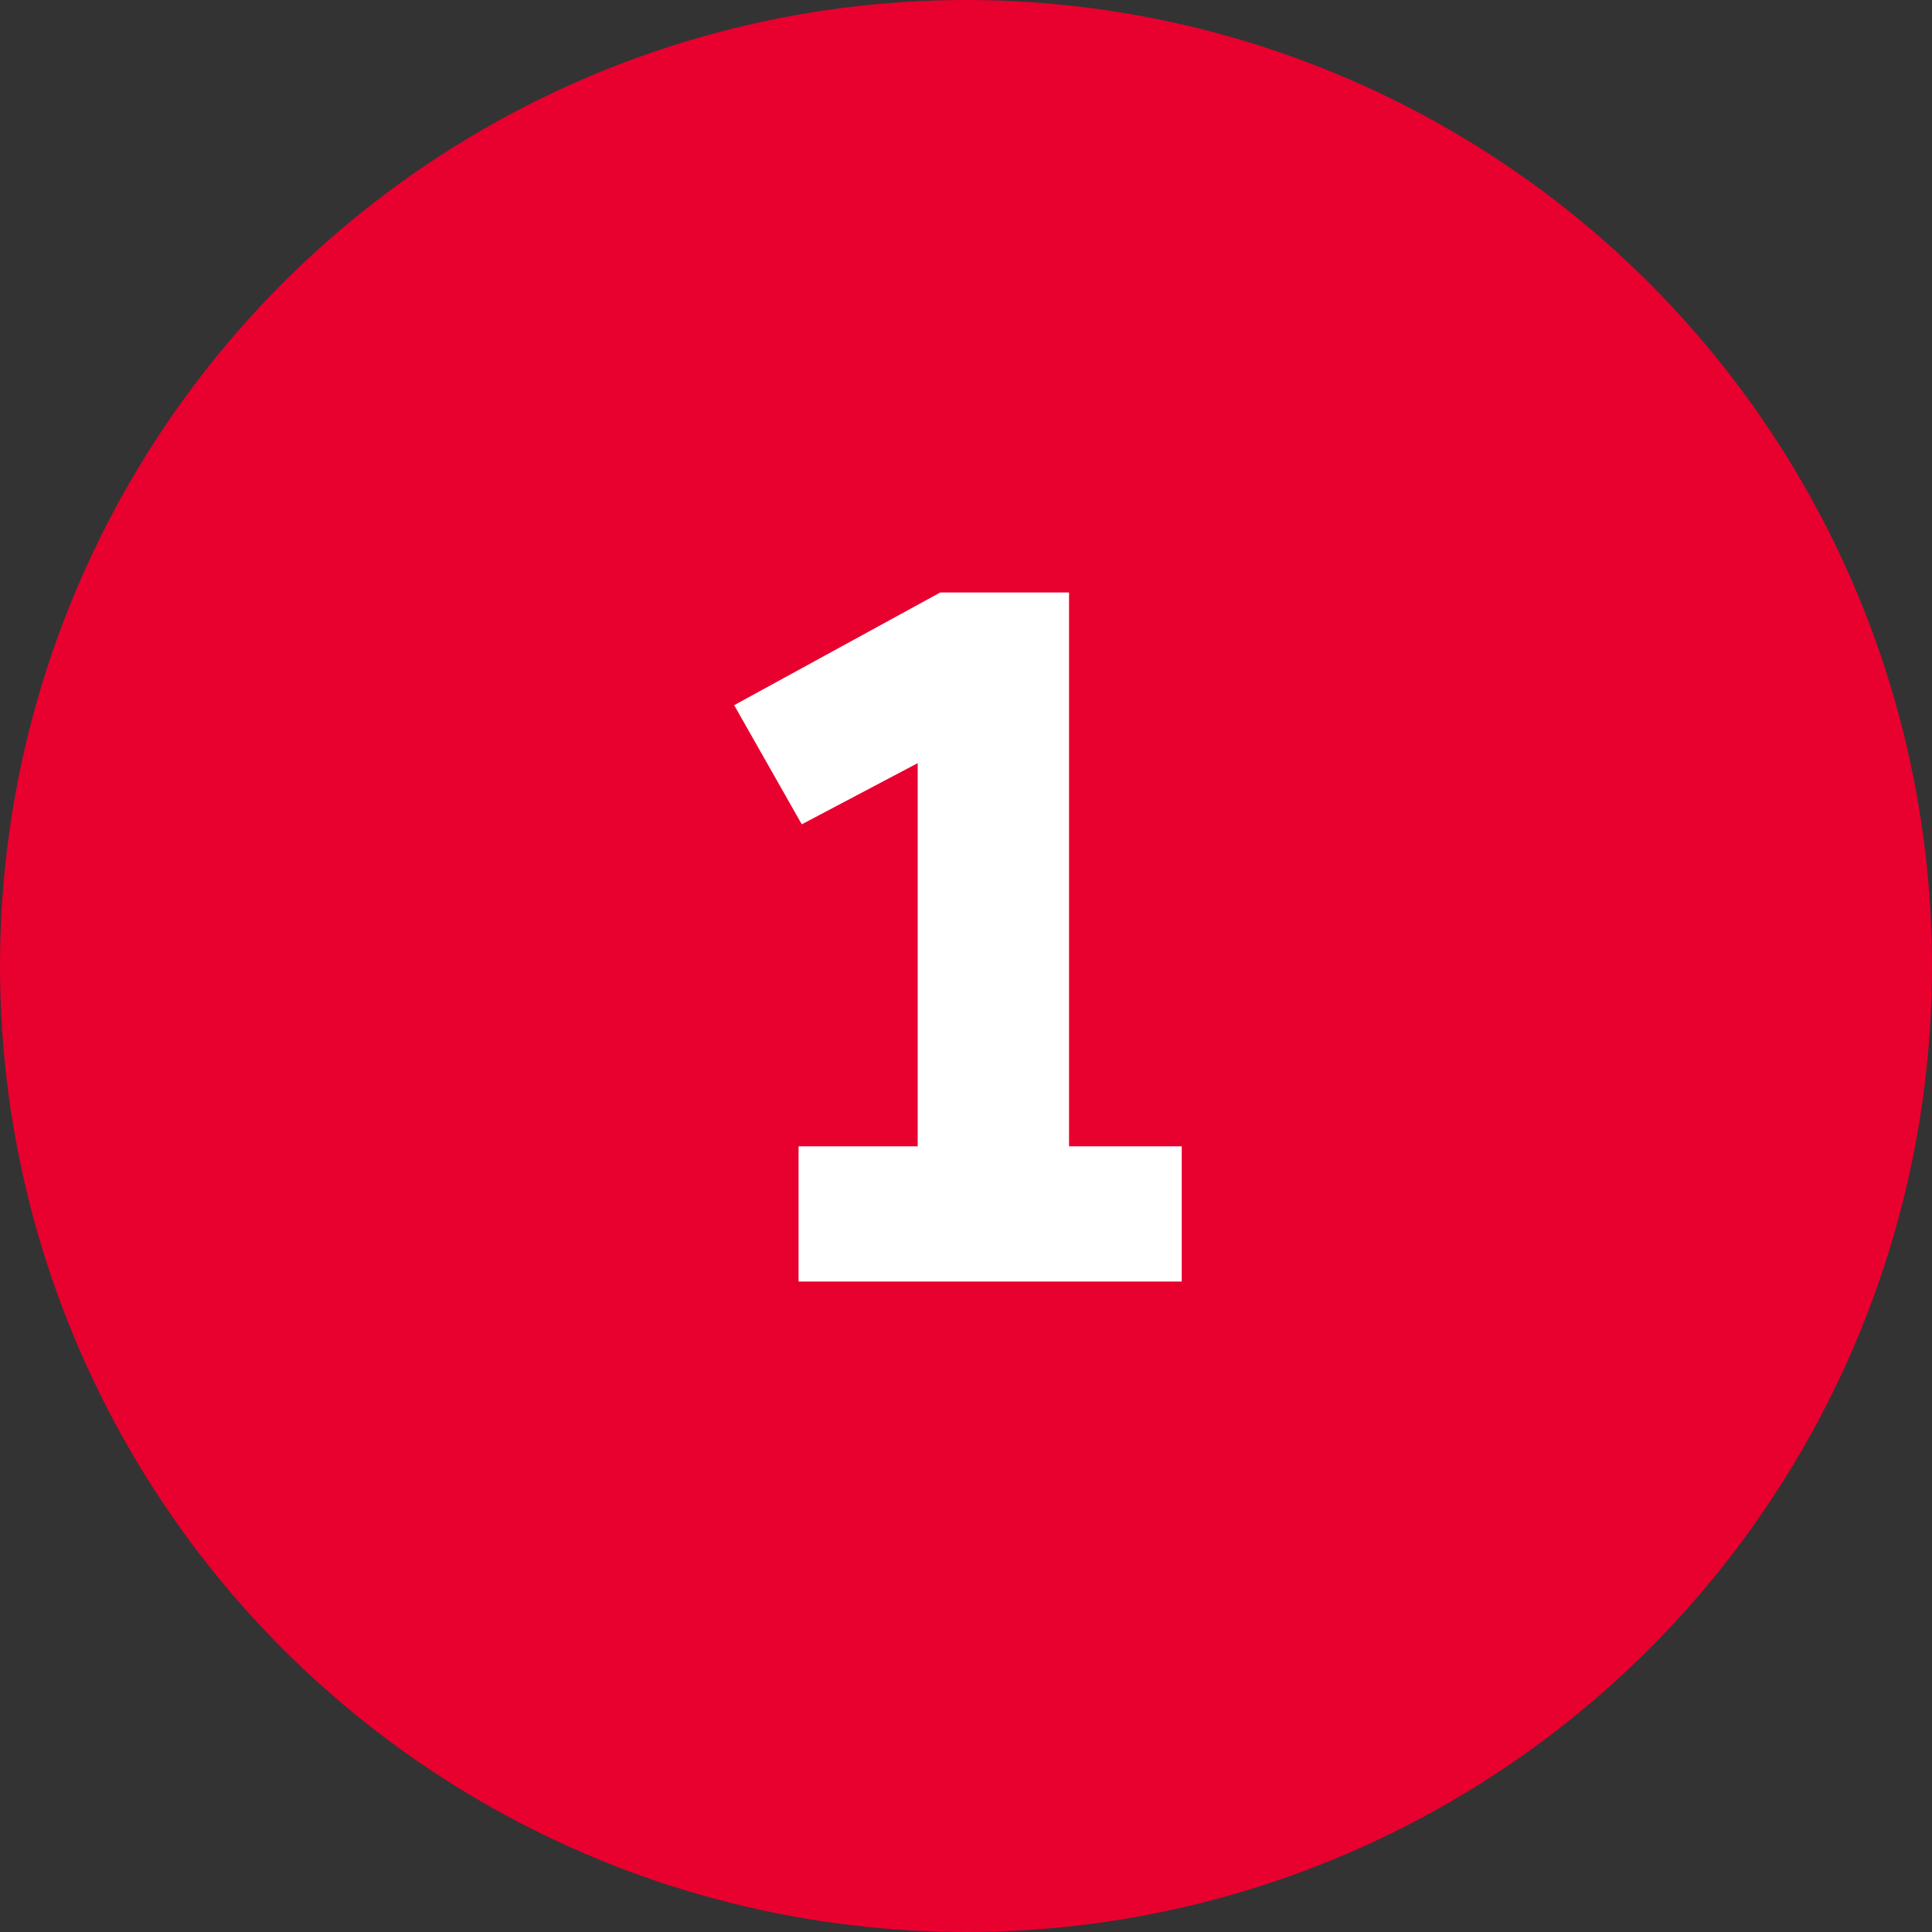
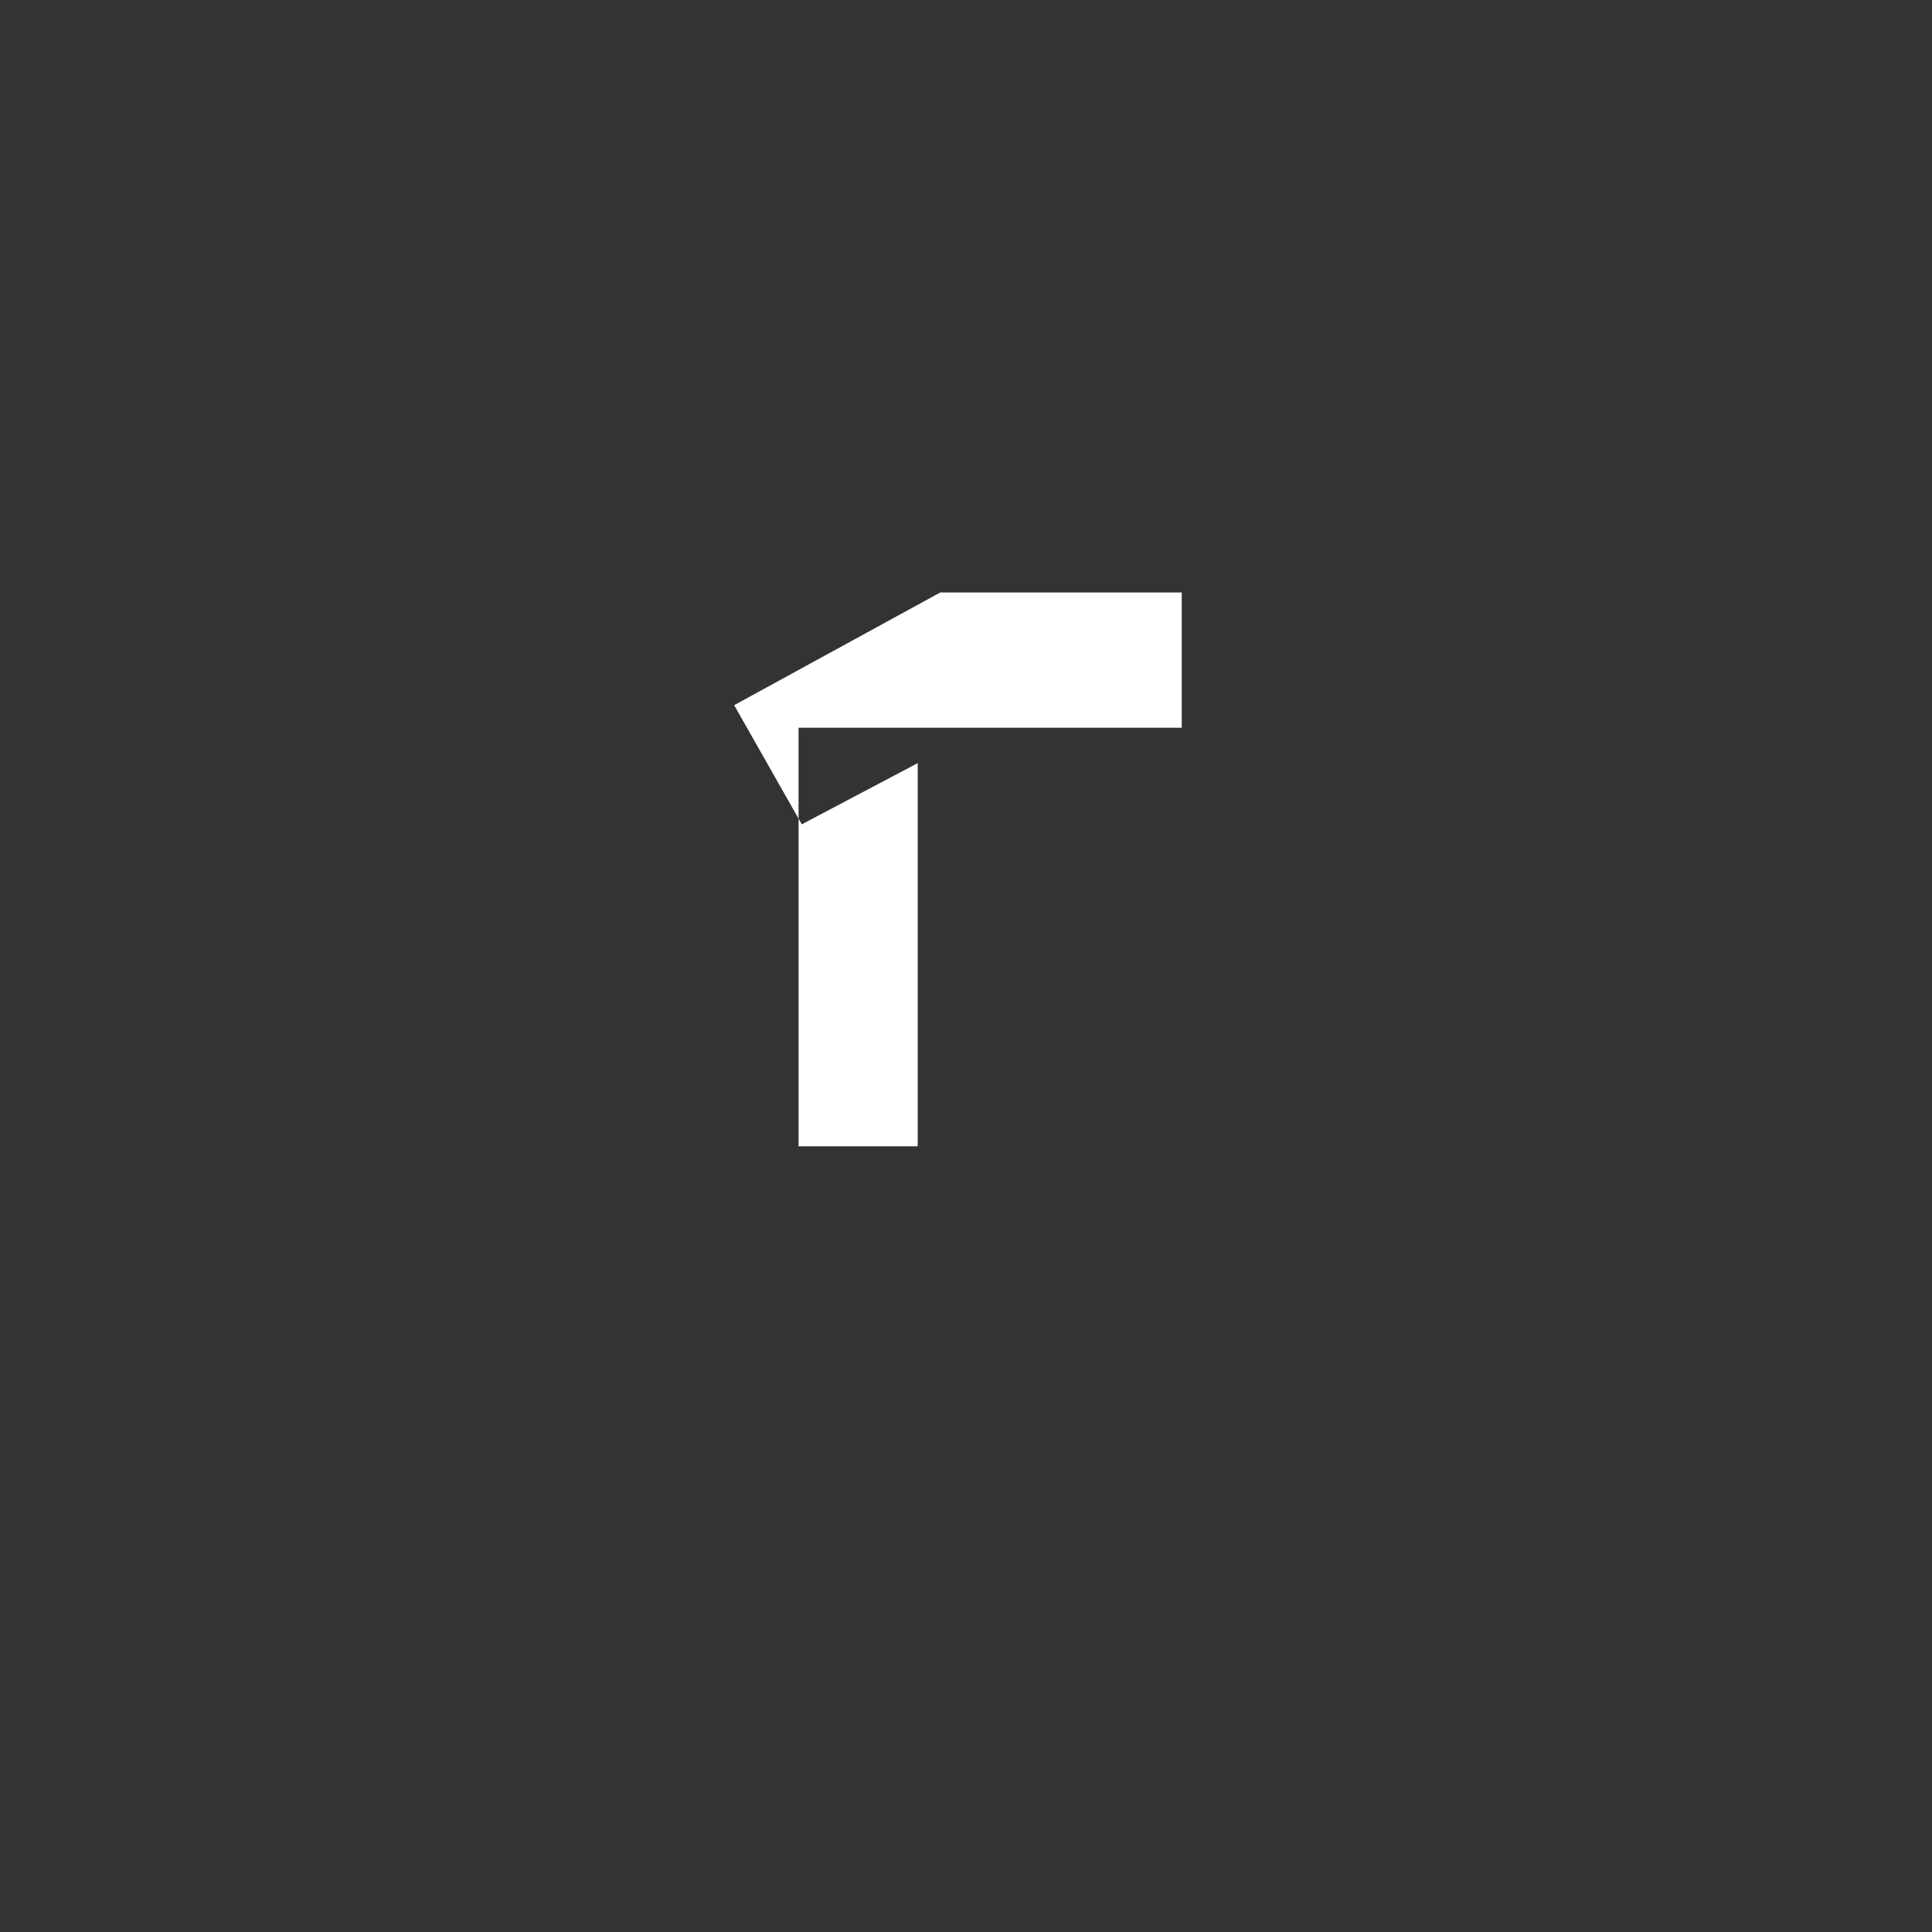
<svg xmlns="http://www.w3.org/2000/svg" version="1.1" x="0px" y="0px" viewBox="0 0 60 60" style="enable-background:new 0 0 60 60;" xml:space="preserve">
  <rect x="0" y="0" width="60" height="60" fill="#333333" stroke="none" />
  <style type="text/css">
    .st0{fill:#E8002F;}
    .st1{fill:#FFFFFF;}
  </style>
-   <circle class="st0" cx="30" cy="30" r="30" />
-   <path class="st1" d="M24.8,39.8v-4.2h3.7V23.7l-3.6,1.9l-2.1-3.7l6.4-3.5h4v17.2h3.5v4.2h-12H24.8z" />
+   <path class="st1" d="M24.8,39.8v-4.2h3.7V23.7l-3.6,1.9l-2.1-3.7l6.4-3.5h4h3.5v4.2h-12H24.8z" />
</svg>